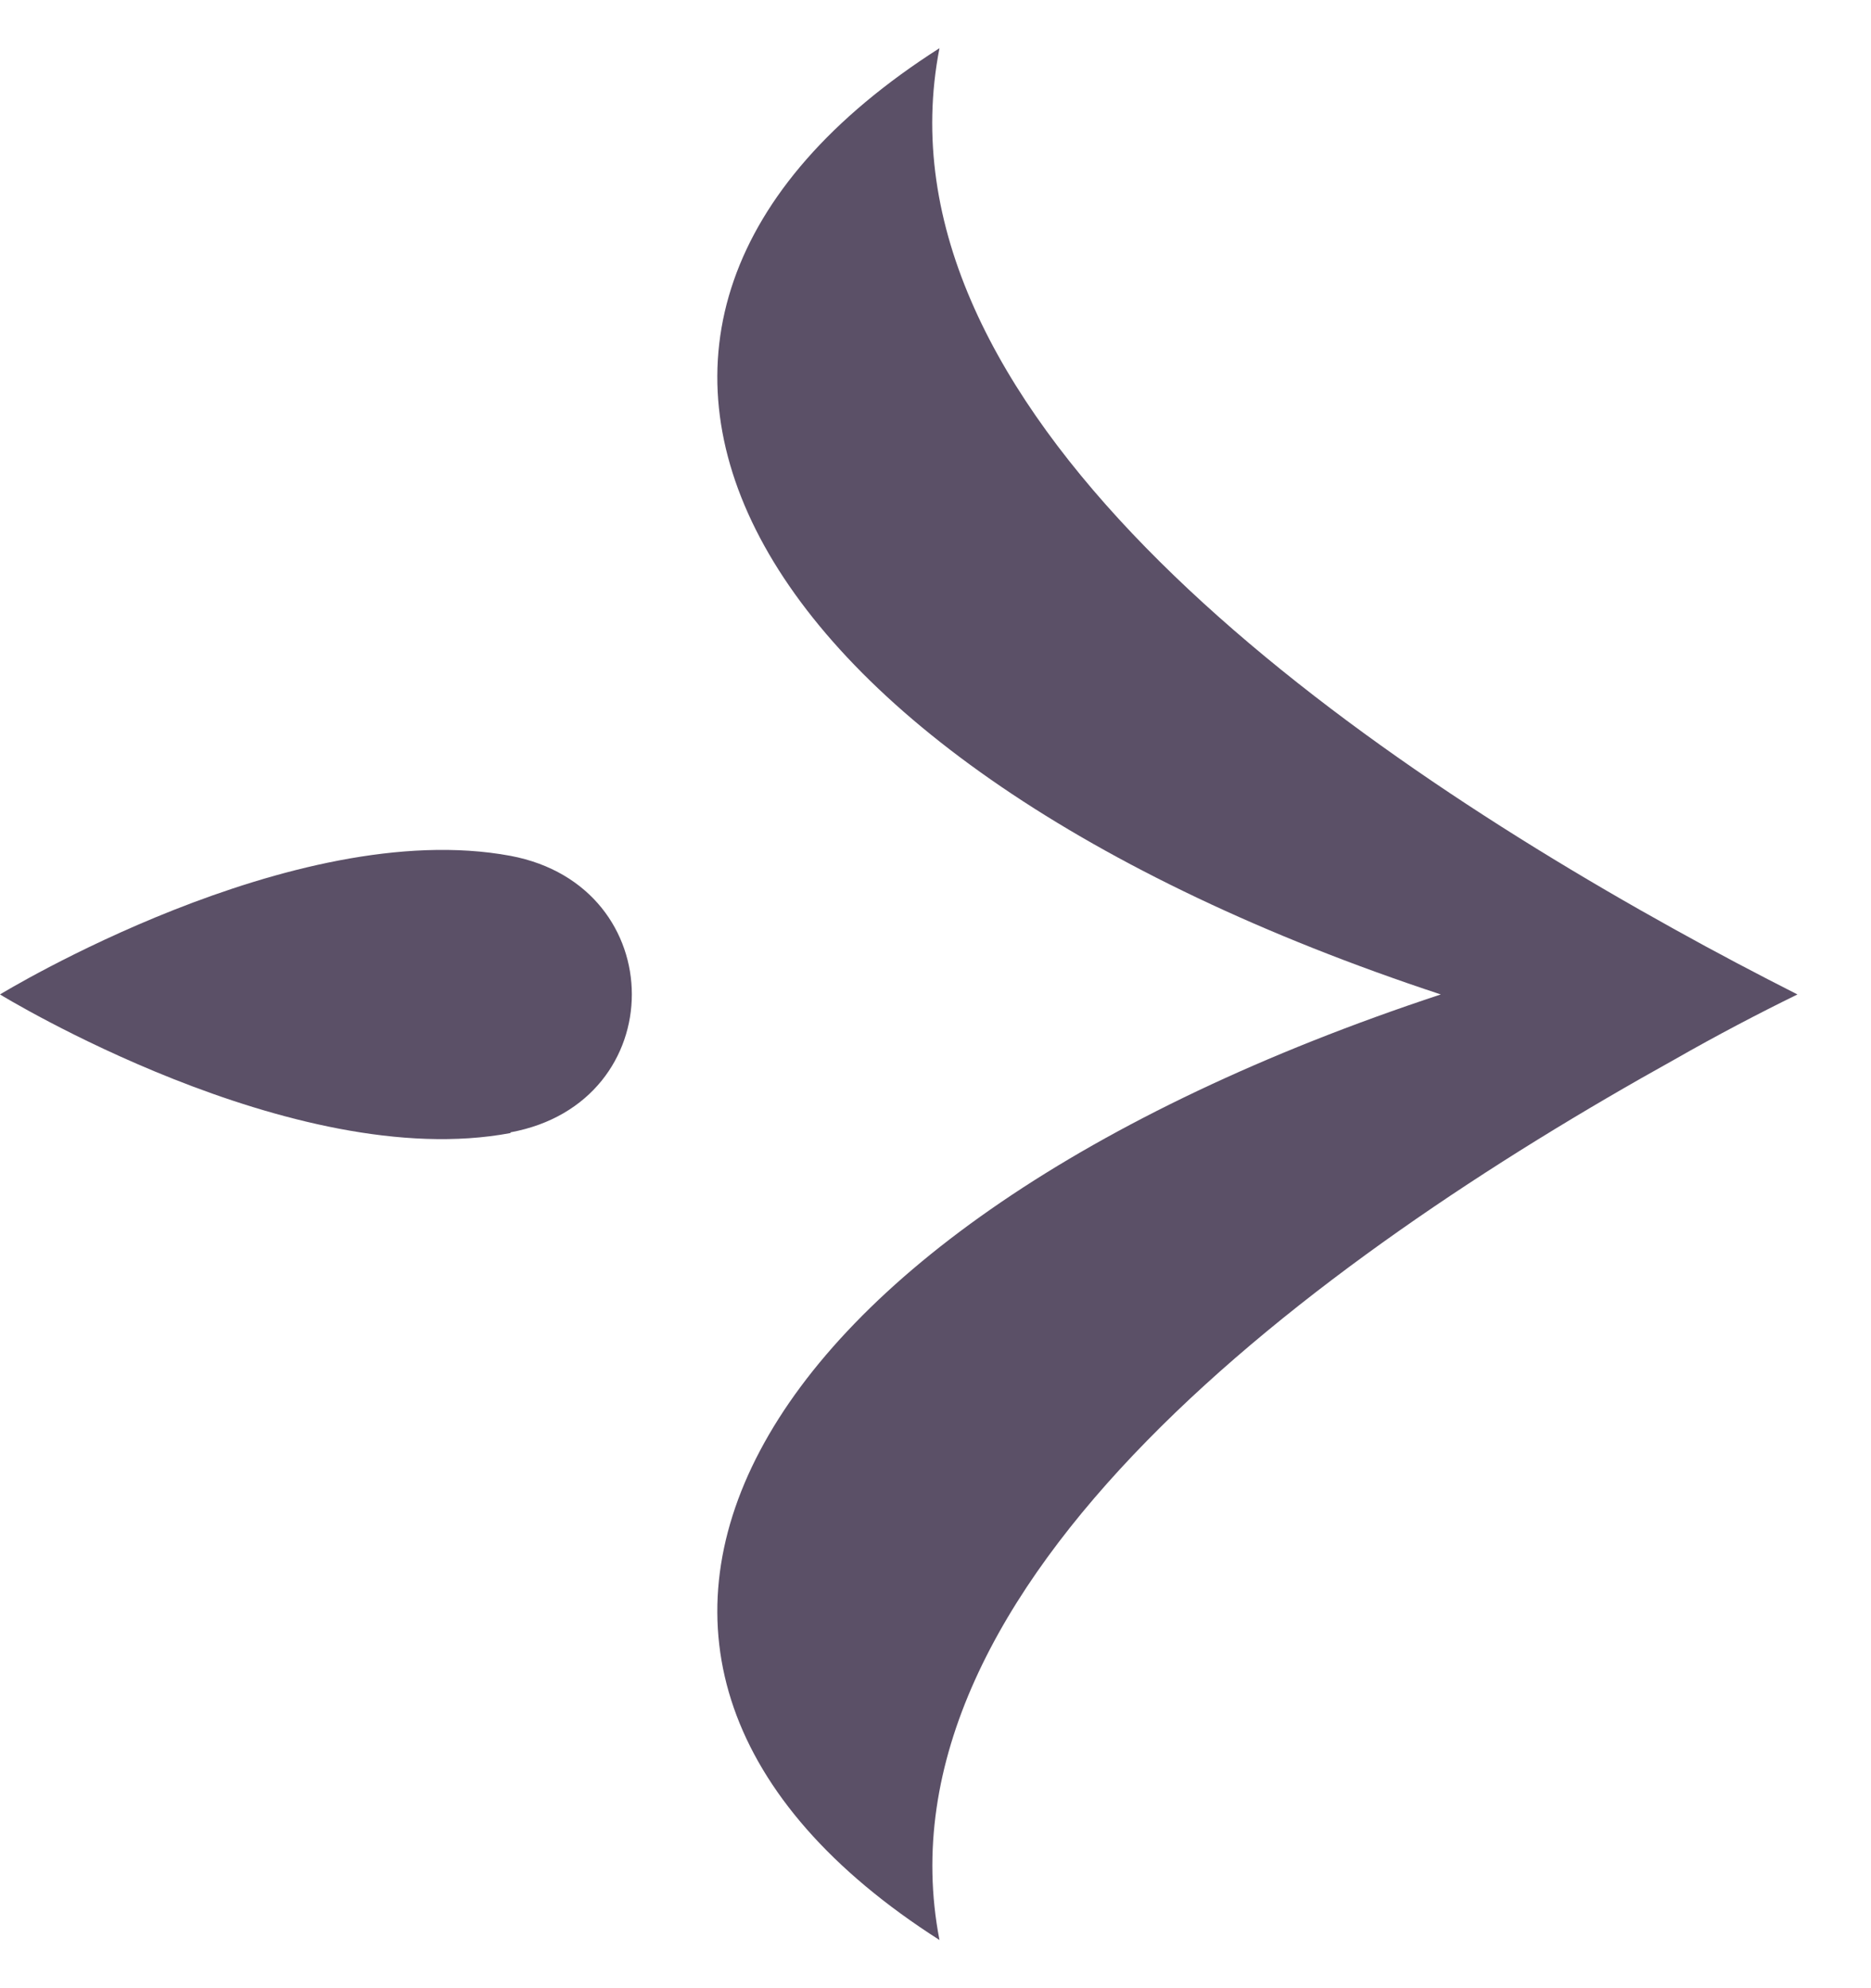
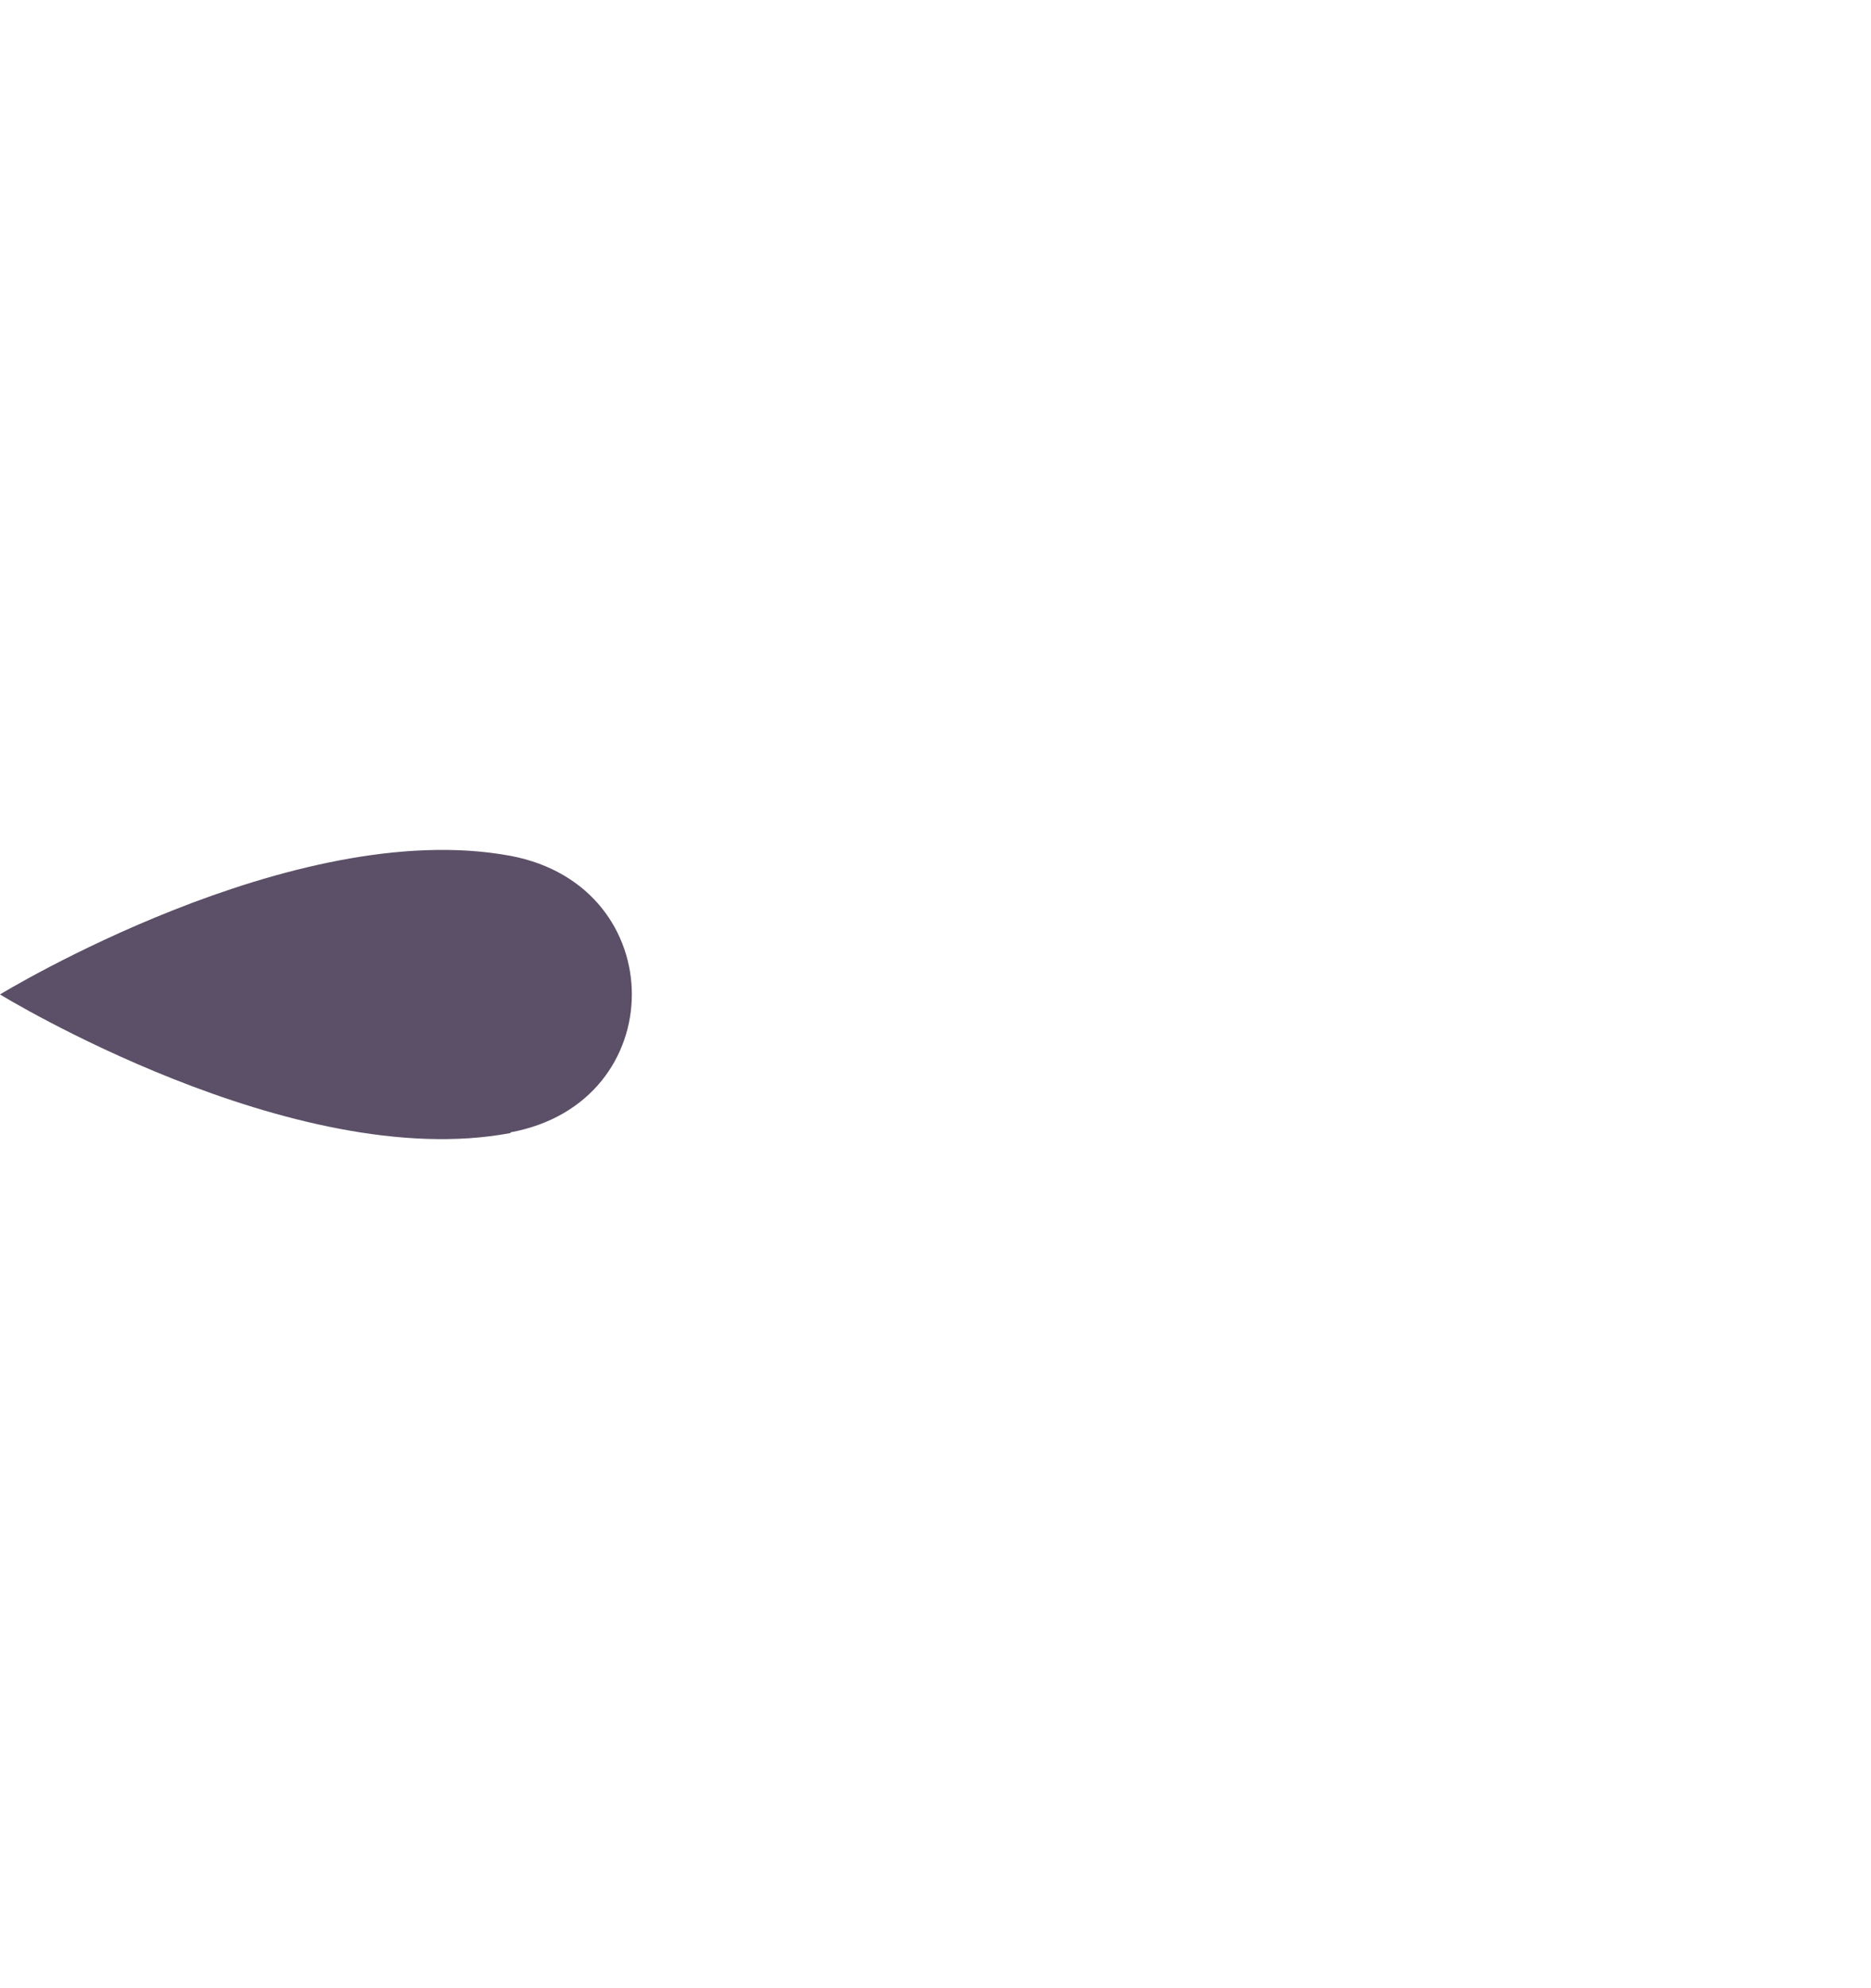
<svg xmlns="http://www.w3.org/2000/svg" width="16" height="17" viewBox="0 0 16 17" fill="none">
-   <path d="M8.034 0.412C7.439 3.462 11.243 6.24 14.311 7.941C14.679 8.146 15.036 8.333 15.371 8.503C15.036 8.667 14.679 8.854 14.322 9.058C11.26 10.759 7.444 13.543 8.034 16.588C4.303 14.207 6.242 10.51 12.321 8.503C6.242 6.496 4.303 2.793 8.034 0.412Z" fill="#5B5067" />
  <path d="M4.366 9.688C2.506 10.039 0 8.503 0 8.503C0 8.503 2.506 6.972 4.366 7.318C5.749 7.579 5.749 9.427 4.366 9.682V9.688Z" fill="#5B5067" />
</svg>